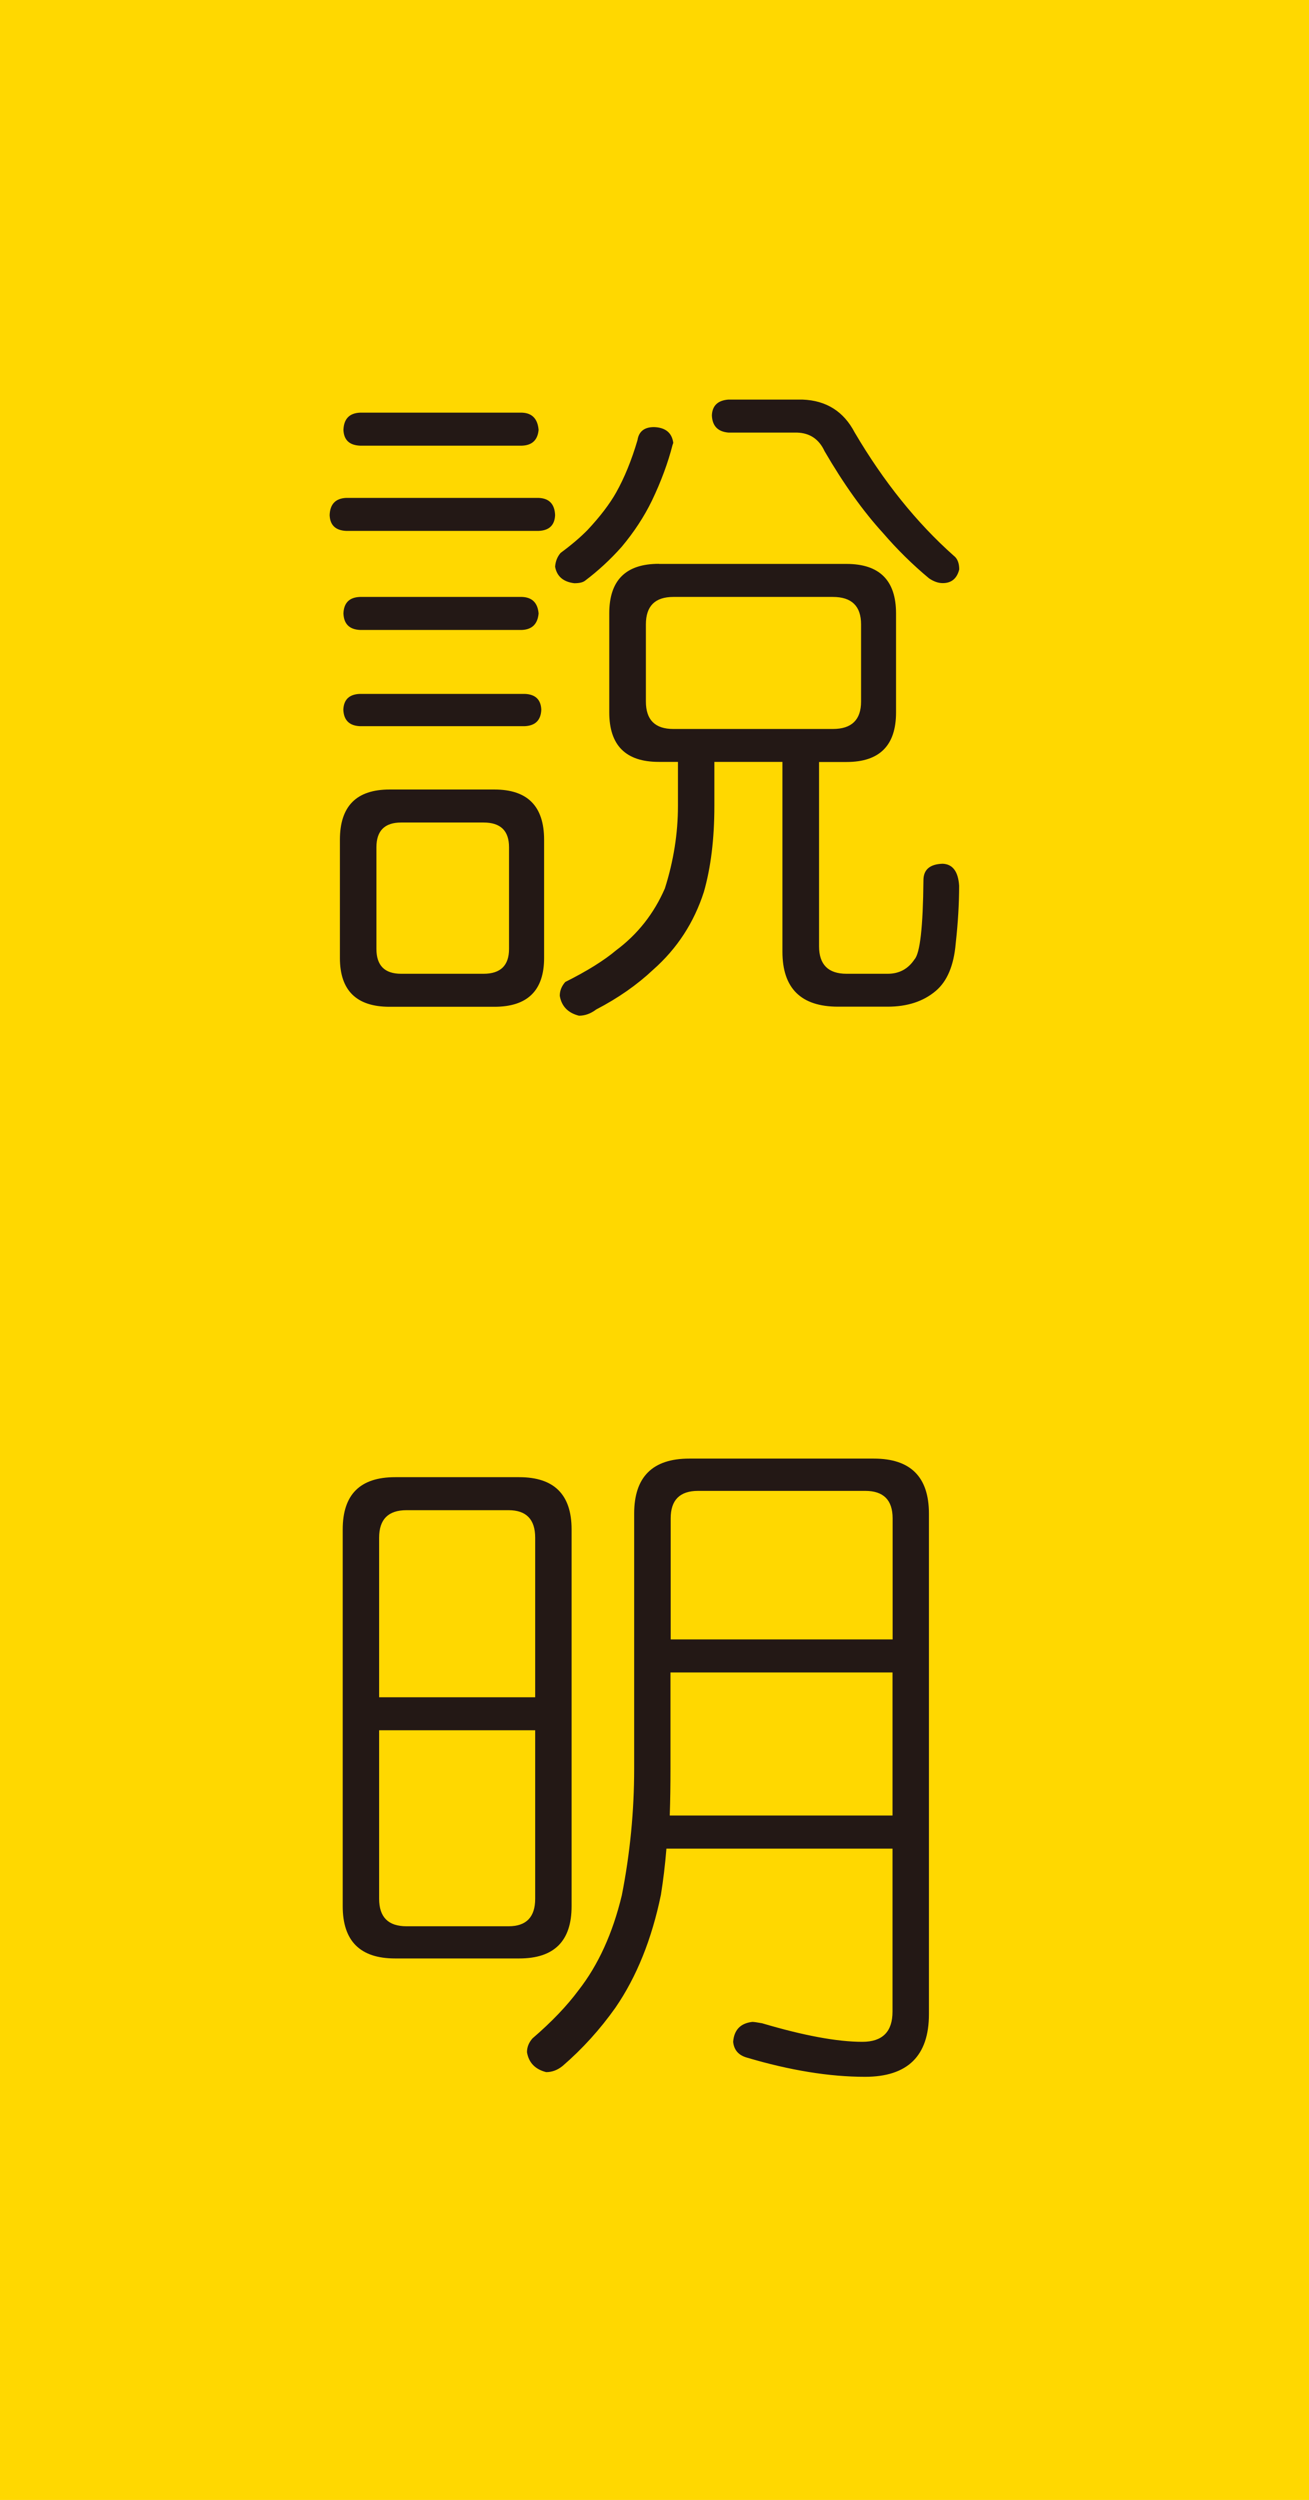
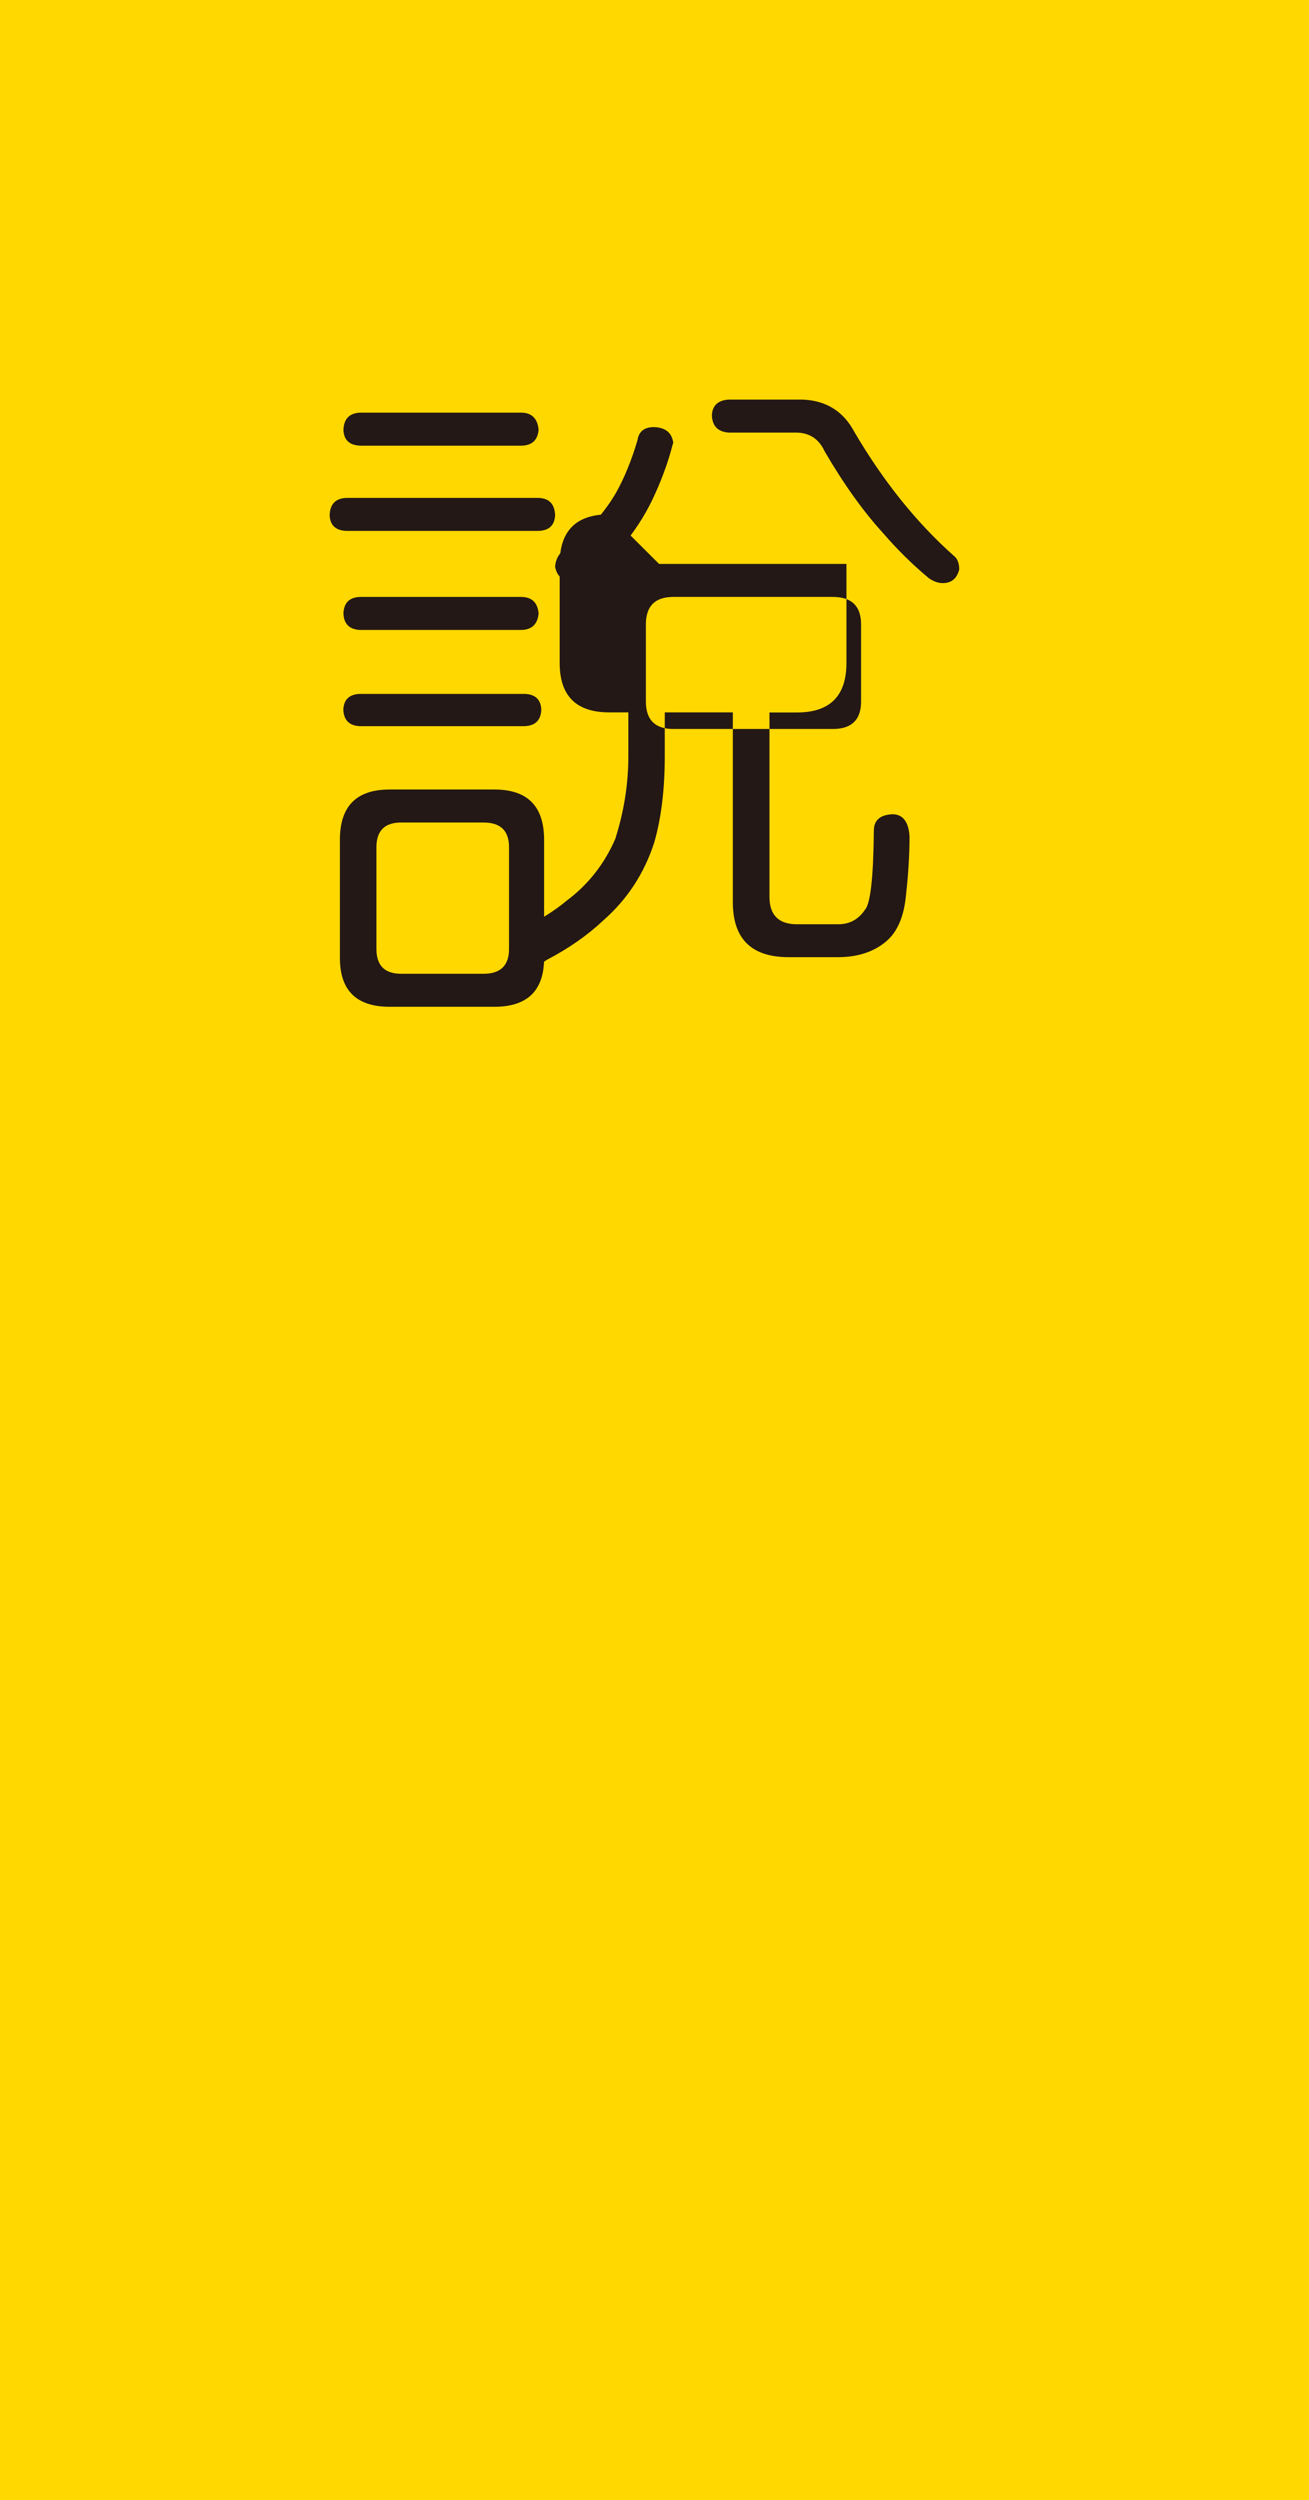
<svg xmlns="http://www.w3.org/2000/svg" id="_圖層_2" data-name="圖層 2" viewBox="0 0 126.16 240.81">
  <defs>
    <style>
      .cls-1 {
        fill: #231815;
      }

      .cls-2 {
        fill: #ffd800;
      }
    </style>
  </defs>
  <g id="_圖層_1-2" data-name="圖層 1">
    <rect class="cls-2" width="126.16" height="240.81" />
    <g>
-       <path class="cls-1" d="M51.91,47.96c1.02,.04,1.55,.6,1.59,1.66-.04,.97-.57,1.48-1.59,1.52h-18.55c-1.02-.05-1.55-.55-1.59-1.52,.04-1.06,.57-1.61,1.59-1.66h18.55Zm-14.36,28.09h10.1c3.19,0,4.79,1.61,4.79,4.84v11.39c0,3.13-1.6,4.7-4.79,4.7h-10.1c-3.19,0-4.79-1.57-4.79-4.7v-11.39c0-3.23,1.59-4.84,4.79-4.84Zm12.77-36.3c.97,.04,1.5,.6,1.59,1.66-.09,.97-.62,1.48-1.59,1.52h-15.63c-1.02-.05-1.55-.55-1.59-1.52,.04-1.06,.57-1.61,1.59-1.66h15.63Zm0,17.75c.97,.04,1.5,.57,1.59,1.59-.09,1.01-.62,1.54-1.59,1.59h-15.63c-1.02-.05-1.55-.58-1.59-1.59,.04-1.02,.57-1.55,1.59-1.59h15.63Zm.26,9.34c1.02,.04,1.55,.55,1.59,1.52-.04,1.01-.57,1.54-1.59,1.59h-15.9c-1.02-.05-1.55-.58-1.59-1.59,.04-.97,.57-1.48,1.59-1.52h15.9Zm-3.97,26.96c1.63,0,2.45-.8,2.45-2.39v-9.8c0-1.59-.82-2.38-2.45-2.38h-7.95c-1.59,0-2.38,.8-2.38,2.38v9.8c0,1.59,.79,2.39,2.38,2.39h7.95Zm16.43-52.66c1.1,.04,1.72,.55,1.85,1.52l-.07,.2c-.44,1.72-1.1,3.51-1.99,5.37-.75,1.54-1.72,3.02-2.91,4.44-1.1,1.24-2.28,2.32-3.51,3.25-.22,.18-.57,.26-1.06,.26-1.06-.13-1.68-.66-1.85-1.59,.04-.53,.22-.97,.53-1.33,1.02-.75,1.88-1.48,2.58-2.19,1.24-1.32,2.16-2.54,2.78-3.64,.79-1.41,1.48-3.09,2.05-5.03,.13-.84,.66-1.26,1.59-1.26Zm.48,13.18h18.06c3.19,0,4.78,1.59,4.78,4.77v9.54c0,3.18-1.59,4.77-4.77,4.77h-2.65v17.75c0,1.76,.88,2.65,2.65,2.65h3.97c1.1,0,1.96-.46,2.58-1.39,.53-.58,.82-3.11,.86-7.62,0-1.02,.62-1.55,1.85-1.59,.97,.04,1.5,.75,1.59,2.12,0,1.72-.11,3.58-.33,5.56-.18,2.12-.82,3.64-1.92,4.57-1.19,1.01-2.74,1.52-4.64,1.52h-4.77c-3.58,0-5.37-1.77-5.37-5.3v-18.28h-6.56v4.24c0,3.18-.34,5.94-1.01,8.28-.95,2.95-2.57,5.45-4.88,7.49-1.55,1.46-3.38,2.74-5.5,3.84-.53,.4-1.08,.6-1.66,.6-1.06-.27-1.68-.91-1.85-1.92,0-.49,.18-.93,.53-1.33,2.12-1.06,3.75-2.08,4.9-3.05,2.08-1.55,3.64-3.53,4.7-5.96,.84-2.65,1.26-5.3,1.26-7.95v-4.24h-1.85c-3.18,0-4.77-1.59-4.77-4.77v-9.54c0-3.18,1.59-4.77,4.78-4.77Zm16.75,15.9c1.81,0,2.72-.88,2.72-2.65v-7.42c0-1.77-.91-2.65-2.72-2.65h-15.37c-1.77,0-2.65,.88-2.65,2.65v7.42c0,1.77,.88,2.65,2.65,2.65h15.37Zm-10.07-31.73h7.15c2.3,.09,3.97,1.15,5.03,3.18,2.78,4.72,5.96,8.68,9.54,11.86,.35,.26,.53,.71,.53,1.32-.22,.88-.75,1.32-1.59,1.32-.44,0-.88-.16-1.32-.46-1.59-1.32-3.07-2.78-4.44-4.37-1.9-2.08-3.78-4.7-5.63-7.88-.53-1.15-1.41-1.75-2.65-1.79h-6.62c-1.02-.09-1.55-.64-1.59-1.66,.04-.93,.57-1.44,1.59-1.52Z" />
-       <path class="cls-1" d="M38.08,142.29h11.96c3.37,0,5.05,1.68,5.05,5.03v36.3c0,3.36-1.68,5.03-5.05,5.03h-11.96c-3.37,0-5.05-1.68-5.05-5.03v-36.3c0-3.36,1.68-5.03,5.05-5.03Zm-1.54,21.2h15.04v-15.37c0-1.77-.86-2.65-2.57-2.65h-9.83c-1.76,0-2.64,.88-2.64,2.65v15.37Zm12.47,22.06c1.71,0,2.57-.88,2.57-2.65v-16.23h-15.04v16.23c0,1.77,.88,2.65,2.64,2.65h9.83Zm12.11-27.89v-11.86c0-3.53,1.77-5.3,5.31-5.3h17.79c3.54,0,5.31,1.77,5.31,5.3v48.22c0,4.01-2.05,6.03-6.16,6.03-3.44,0-7.24-.62-11.39-1.85-.8-.23-1.24-.73-1.32-1.52,.09-1.15,.71-1.79,1.85-1.92,.13,0,.44,.04,.93,.13,4.02,1.19,7.24,1.79,9.67,1.79,1.94,0,2.91-.97,2.91-2.91v-15.7h-21.79c-.13,1.59-.31,3.07-.53,4.44-.88,4.28-2.34,7.9-4.37,10.86-1.5,2.12-3.2,3.99-5.1,5.63-.49,.4-1.02,.6-1.59,.6-1.06-.27-1.68-.91-1.85-1.92,0-.49,.18-.93,.53-1.33,1.85-1.59,3.33-3.14,4.44-4.64,1.9-2.43,3.29-5.48,4.17-9.14,.8-4.06,1.19-8.13,1.19-12.19v-12.72Zm3.44,17.22h21.46v-13.78h-21.4v9.27c0,1.59-.02,3.09-.07,4.5Zm.07-16.96h21.4v-11.66c0-1.77-.88-2.65-2.64-2.65h-16.11c-1.76,0-2.64,.88-2.64,2.65v11.66Z" />
+       <path class="cls-1" d="M51.91,47.96c1.02,.04,1.55,.6,1.59,1.66-.04,.97-.57,1.48-1.59,1.52h-18.55c-1.02-.05-1.55-.55-1.59-1.52,.04-1.06,.57-1.61,1.59-1.66h18.55Zm-14.36,28.09h10.1c3.19,0,4.79,1.61,4.79,4.84v11.39c0,3.13-1.6,4.7-4.79,4.7h-10.1c-3.19,0-4.79-1.57-4.79-4.7v-11.39c0-3.23,1.59-4.84,4.79-4.84Zm12.77-36.3c.97,.04,1.5,.6,1.59,1.66-.09,.97-.62,1.48-1.59,1.52h-15.63c-1.02-.05-1.55-.55-1.59-1.52,.04-1.06,.57-1.61,1.59-1.66h15.63Zm0,17.75c.97,.04,1.5,.57,1.59,1.59-.09,1.01-.62,1.54-1.59,1.59h-15.63c-1.02-.05-1.55-.58-1.59-1.59,.04-1.02,.57-1.55,1.59-1.59h15.63Zm.26,9.34c1.02,.04,1.55,.55,1.59,1.52-.04,1.01-.57,1.54-1.59,1.59h-15.9c-1.02-.05-1.55-.58-1.59-1.59,.04-.97,.57-1.48,1.59-1.52h15.9Zm-3.97,26.96c1.63,0,2.45-.8,2.45-2.39v-9.8c0-1.59-.82-2.38-2.45-2.38h-7.95c-1.59,0-2.38,.8-2.38,2.38v9.8c0,1.59,.79,2.39,2.38,2.39h7.95Zm16.43-52.66c1.1,.04,1.72,.55,1.85,1.52l-.07,.2c-.44,1.72-1.1,3.51-1.99,5.37-.75,1.54-1.72,3.02-2.91,4.44-1.1,1.24-2.28,2.32-3.51,3.25-.22,.18-.57,.26-1.06,.26-1.06-.13-1.68-.66-1.85-1.59,.04-.53,.22-.97,.53-1.33,1.02-.75,1.88-1.48,2.58-2.19,1.24-1.32,2.16-2.54,2.78-3.64,.79-1.41,1.48-3.09,2.05-5.03,.13-.84,.66-1.26,1.59-1.26Zm.48,13.18h18.06v9.54c0,3.18-1.59,4.77-4.77,4.77h-2.65v17.75c0,1.76,.88,2.65,2.65,2.65h3.97c1.1,0,1.96-.46,2.58-1.39,.53-.58,.82-3.11,.86-7.62,0-1.02,.62-1.55,1.85-1.59,.97,.04,1.5,.75,1.59,2.12,0,1.72-.11,3.58-.33,5.56-.18,2.12-.82,3.64-1.92,4.57-1.19,1.01-2.74,1.52-4.64,1.52h-4.77c-3.58,0-5.37-1.77-5.37-5.3v-18.28h-6.56v4.24c0,3.18-.34,5.94-1.01,8.28-.95,2.95-2.57,5.45-4.88,7.49-1.55,1.46-3.38,2.74-5.5,3.84-.53,.4-1.08,.6-1.66,.6-1.06-.27-1.68-.91-1.85-1.92,0-.49,.18-.93,.53-1.33,2.12-1.06,3.75-2.08,4.9-3.05,2.08-1.55,3.64-3.53,4.7-5.96,.84-2.65,1.26-5.3,1.26-7.95v-4.24h-1.85c-3.18,0-4.77-1.59-4.77-4.77v-9.54c0-3.18,1.59-4.77,4.78-4.77Zm16.75,15.9c1.81,0,2.72-.88,2.72-2.65v-7.42c0-1.77-.91-2.65-2.72-2.65h-15.37c-1.77,0-2.65,.88-2.65,2.65v7.42c0,1.77,.88,2.65,2.65,2.65h15.37Zm-10.07-31.73h7.15c2.3,.09,3.97,1.15,5.03,3.18,2.78,4.72,5.96,8.68,9.54,11.86,.35,.26,.53,.71,.53,1.32-.22,.88-.75,1.32-1.59,1.32-.44,0-.88-.16-1.32-.46-1.59-1.32-3.07-2.78-4.44-4.37-1.9-2.08-3.78-4.7-5.63-7.88-.53-1.15-1.41-1.75-2.65-1.79h-6.62c-1.02-.09-1.55-.64-1.59-1.66,.04-.93,.57-1.44,1.59-1.52Z" />
    </g>
  </g>
</svg>